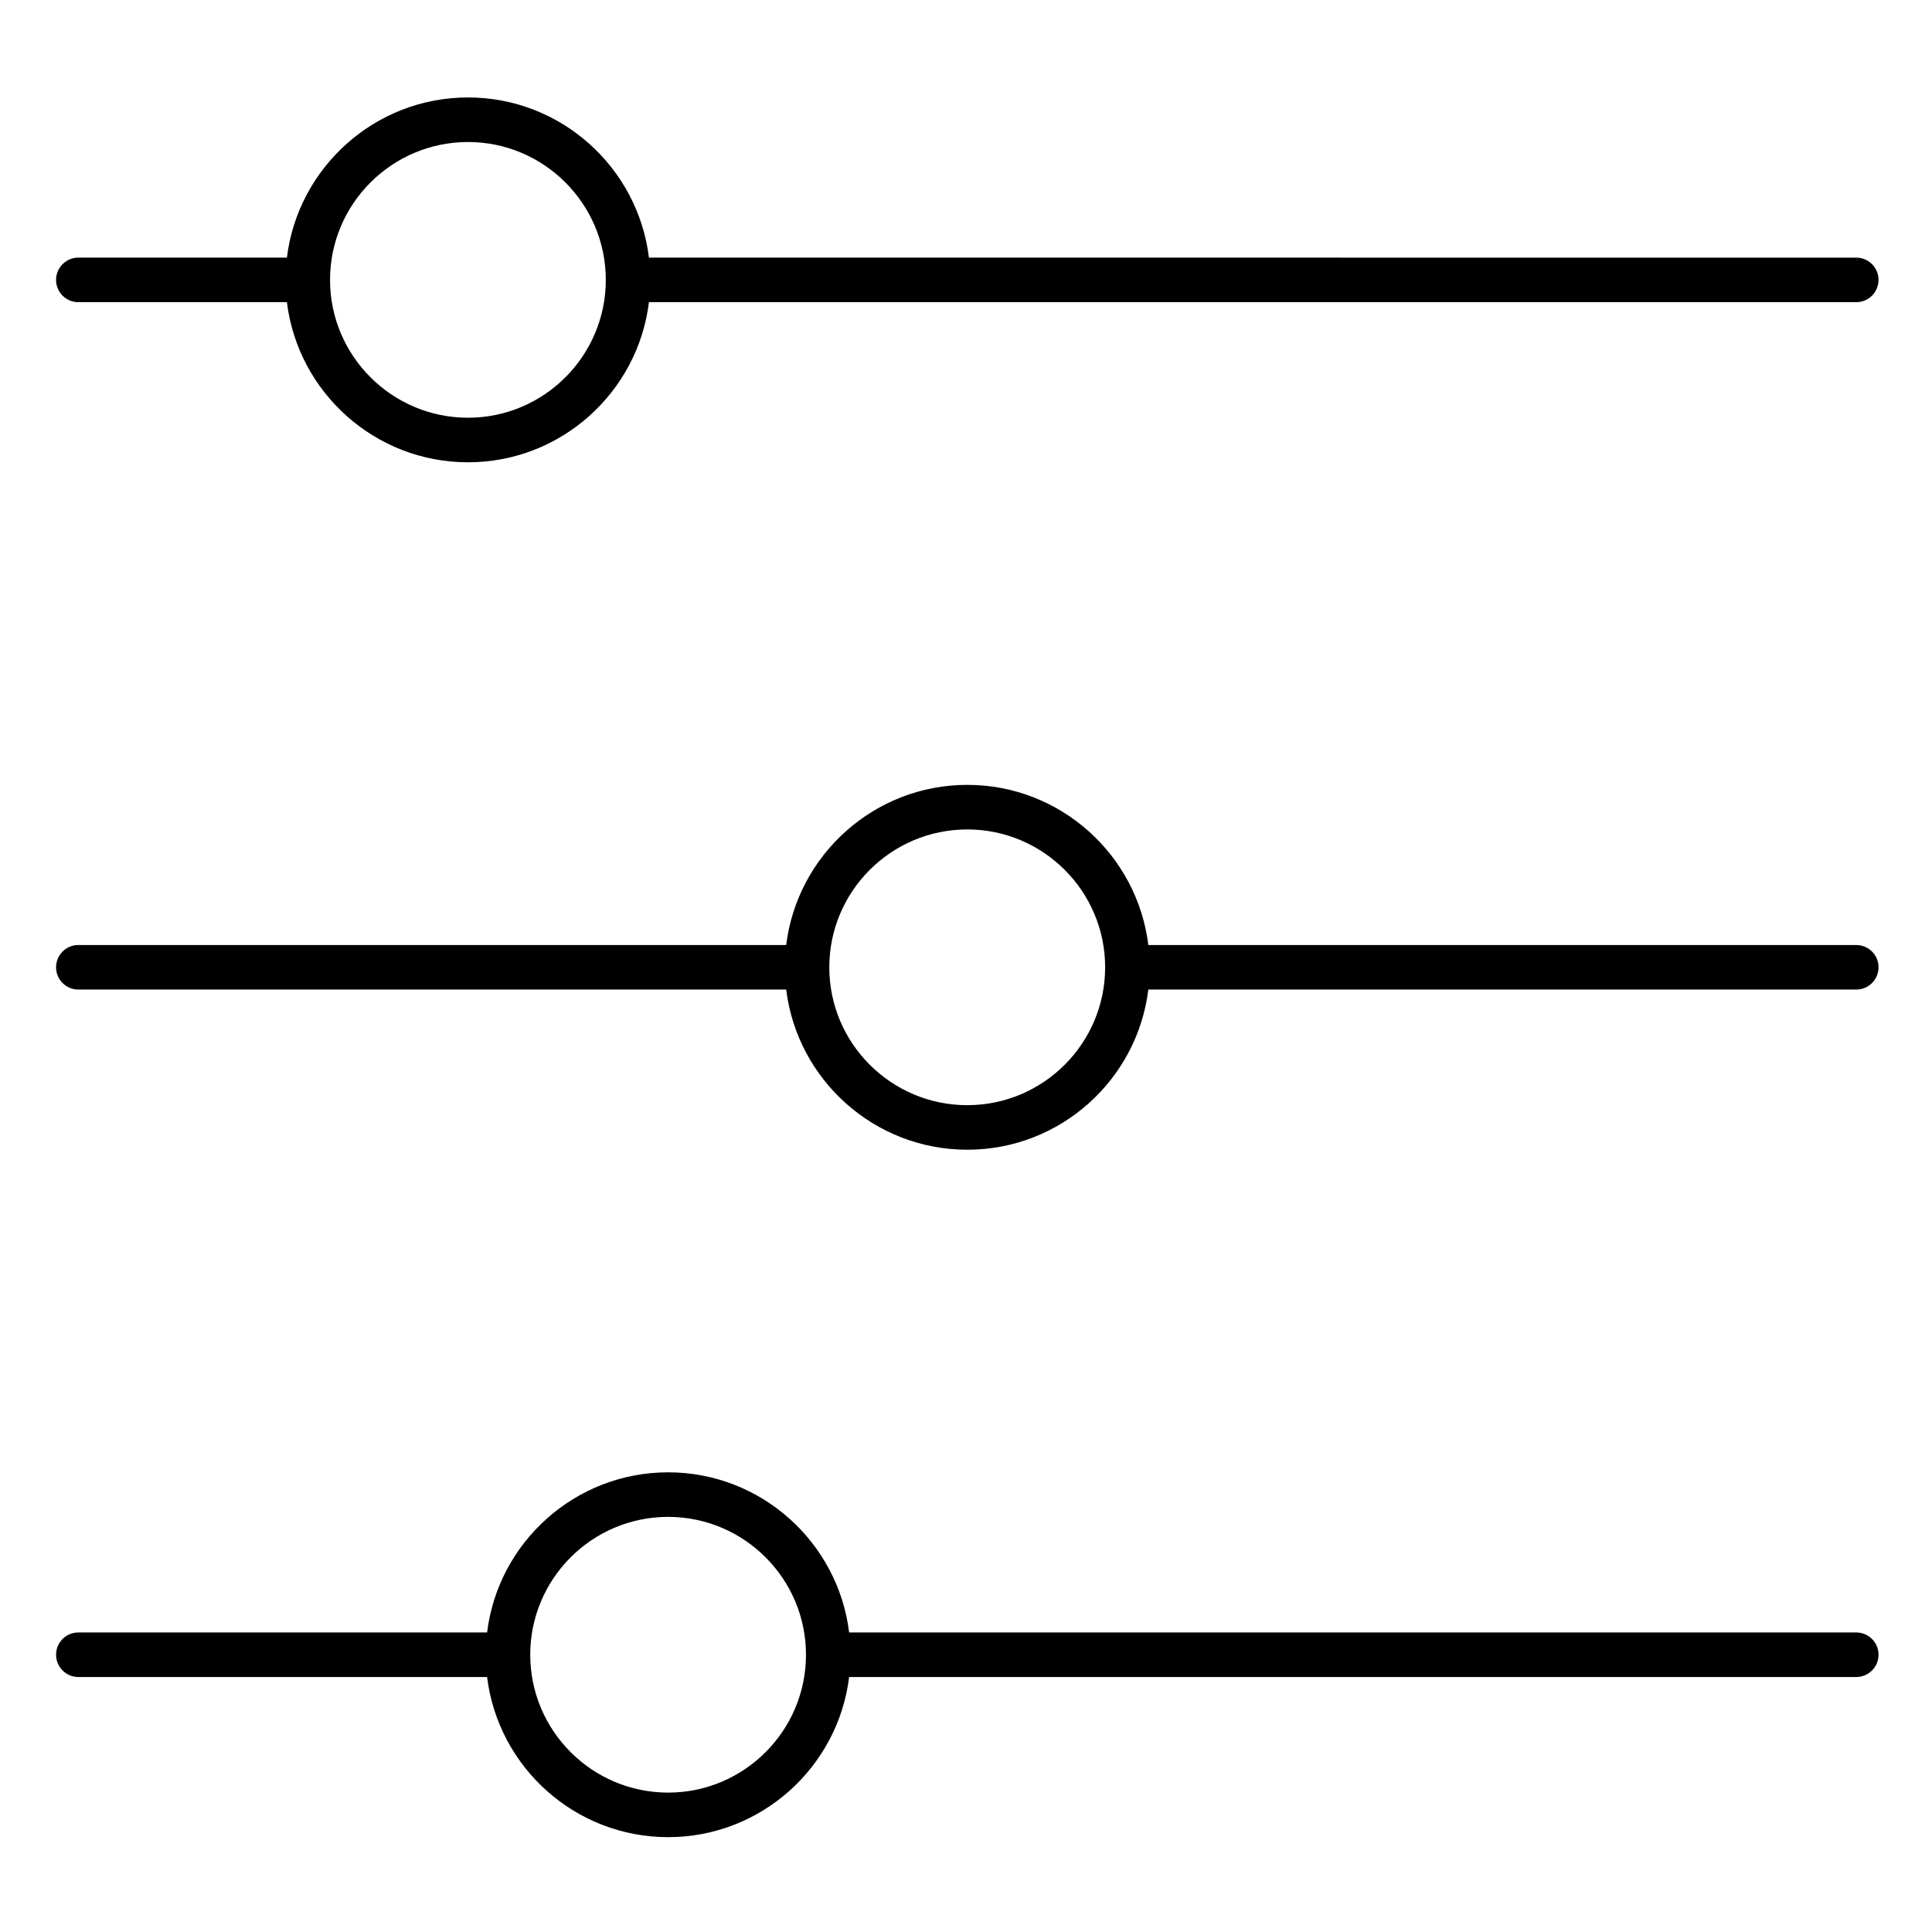
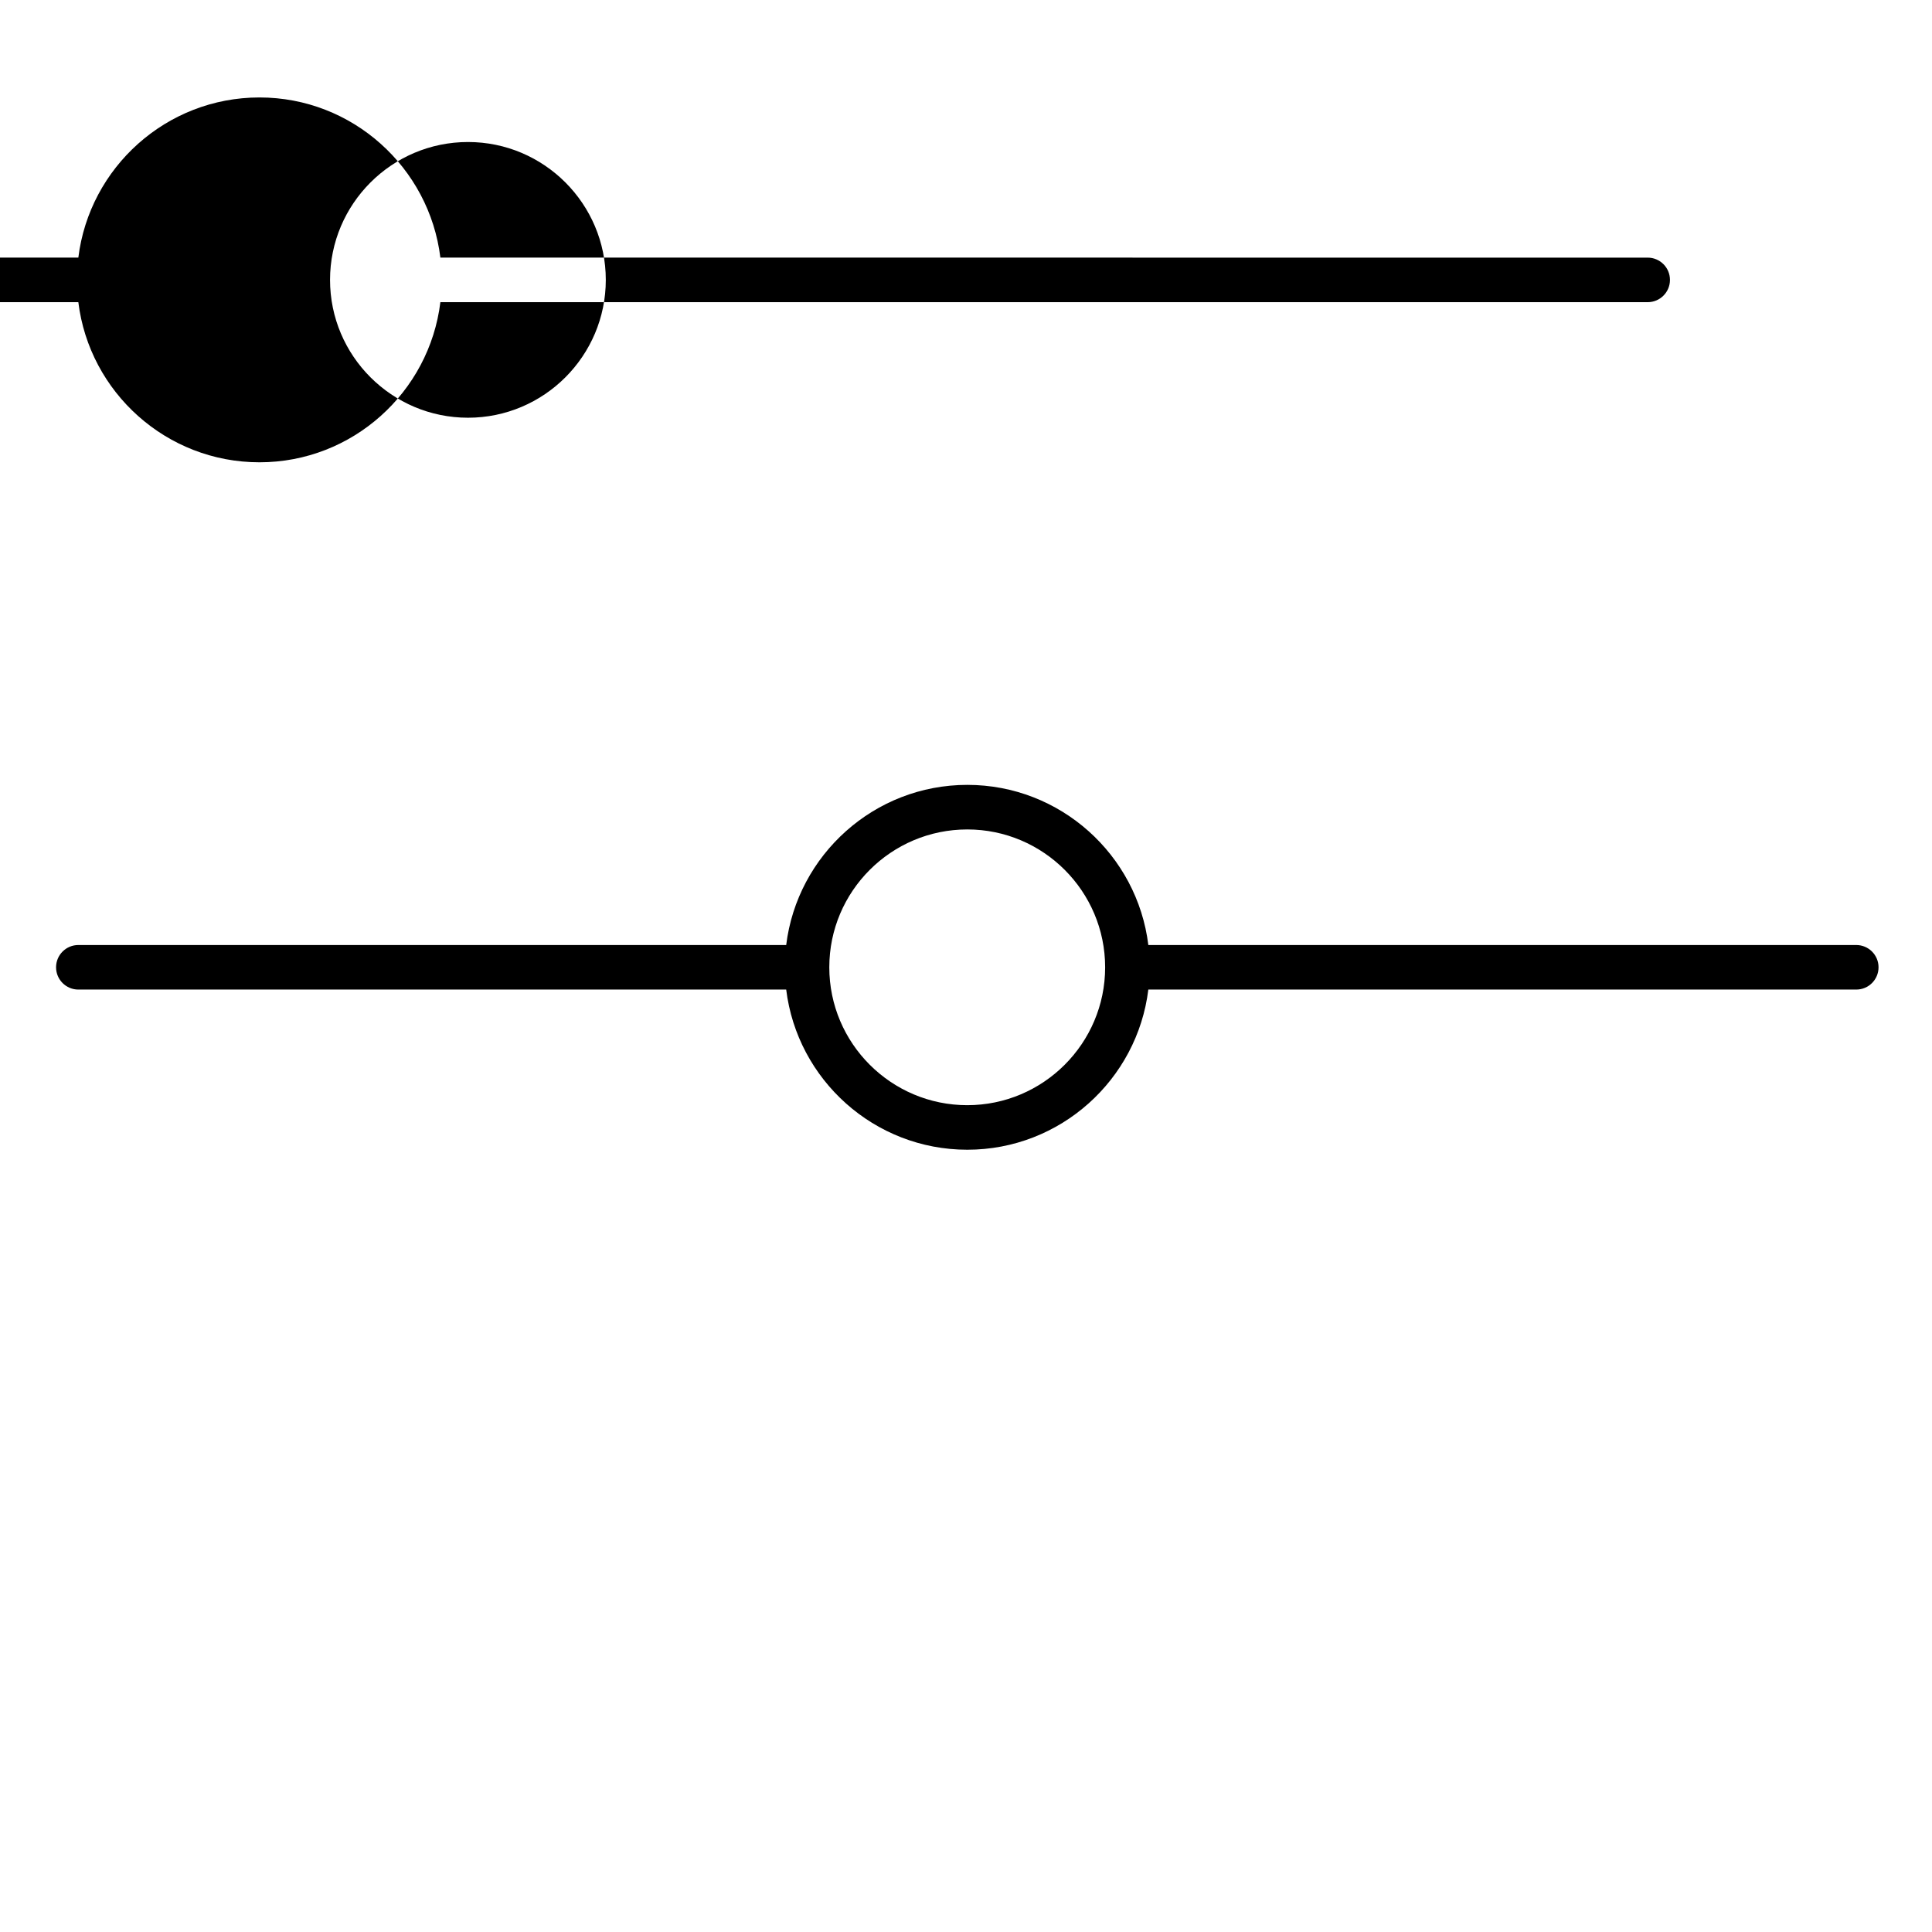
<svg xmlns="http://www.w3.org/2000/svg" fill="#000000" width="800px" height="800px" version="1.1" viewBox="144 144 512 512">
  <g>
    <path d="m635.93 394.44h-187.61c-2.922-23.879-23.312-42.441-47.969-42.441-24.672 0-45.074 18.559-48 42.441h-187.59c-3.262 0-5.902 2.644-5.902 5.902 0 3.262 2.644 5.902 5.902 5.902h187.59c2.926 23.883 23.328 42.445 48 42.445 24.656 0 45.047-18.562 47.969-42.445h187.61c3.262 0 5.902-2.644 5.902-5.902s-2.644-5.902-5.902-5.902zm-235.59 42.445c-20.164 0-36.566-16.391-36.566-36.539 0-20.145 16.402-36.535 36.566-36.535 20.141 0 36.527 16.383 36.535 36.523v0.012 0.012c-0.008 20.141-16.395 36.527-36.535 36.527z" />
-     <path d="m164.76 224.08h55.273c2.926 23.875 23.328 42.434 48 42.434 24.645 0 45.023-18.555 47.945-42.434h319.95c3.262 0 5.902-2.644 5.902-5.902 0-3.262-2.644-5.902-5.902-5.902l-319.95-0.004c-2.922-23.883-23.301-42.445-47.945-42.445-24.672 0-45.074 18.562-48 42.445h-55.27c-3.262 0-5.902 2.644-5.902 5.902-0.004 3.262 2.641 5.906 5.902 5.906zm103.27-42.445c20.133 0 36.512 16.391 36.512 36.539 0 20.141-16.379 36.527-36.512 36.527-20.164 0-36.566-16.387-36.566-36.527 0.004-20.145 16.406-36.539 36.566-36.539z" />
-     <path d="m635.93 576.62h-266.9c-2.922-23.879-23.312-42.438-47.969-42.438-24.66 0-45.055 18.559-47.977 42.438h-108.32c-3.262 0-5.902 2.644-5.902 5.902 0 3.262 2.644 5.902 5.902 5.902h108.32c2.922 23.879 23.316 42.441 47.977 42.441 24.656 0 45.047-18.559 47.969-42.441h266.9c3.262 0 5.902-2.644 5.902-5.902 0-3.262-2.644-5.902-5.902-5.902zm-314.87 42.438c-20.145 0-36.531-16.383-36.539-36.523v-0.012-0.012c0.008-20.141 16.395-36.523 36.539-36.523 20.145 0 36.535 16.391 36.535 36.535s-16.387 36.535-36.535 36.535z" />
+     <path d="m164.76 224.08c2.926 23.875 23.328 42.434 48 42.434 24.645 0 45.023-18.555 47.945-42.434h319.95c3.262 0 5.902-2.644 5.902-5.902 0-3.262-2.644-5.902-5.902-5.902l-319.95-0.004c-2.922-23.883-23.301-42.445-47.945-42.445-24.672 0-45.074 18.562-48 42.445h-55.27c-3.262 0-5.902 2.644-5.902 5.902-0.004 3.262 2.641 5.906 5.902 5.906zm103.27-42.445c20.133 0 36.512 16.391 36.512 36.539 0 20.141-16.379 36.527-36.512 36.527-20.164 0-36.566-16.387-36.566-36.527 0.004-20.145 16.406-36.539 36.566-36.539z" />
  </g>
</svg>